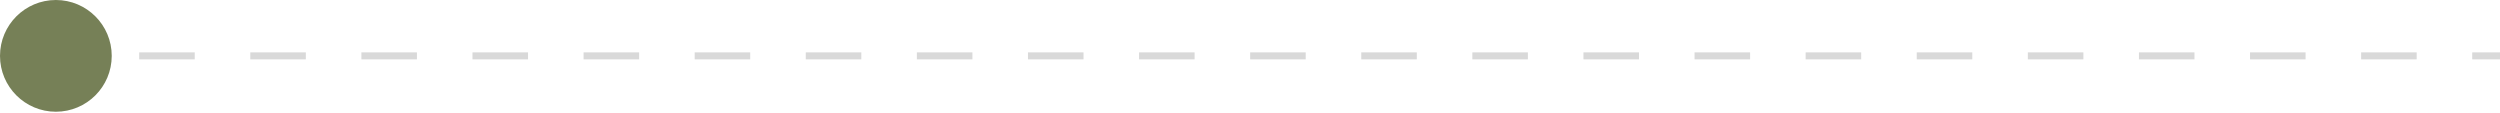
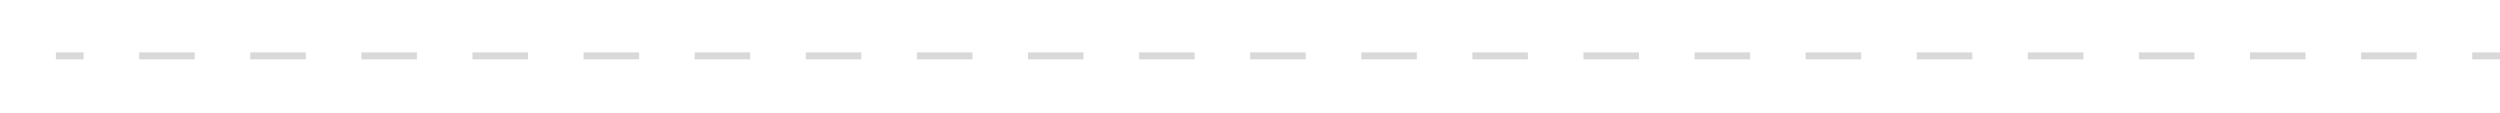
<svg xmlns="http://www.w3.org/2000/svg" width="816" height="37" viewBox="0 0 816 37" fill="none">
  <path fill-rule="evenodd" clip-rule="evenodd" d="M27.3 19.374L18.235 19.374L18.235 17.095L27.3 17.095L27.3 19.374ZM63.562 19.374L45.431 19.374L45.431 17.095L63.562 17.095L63.562 19.374ZM99.825 19.374L81.694 19.374L81.694 17.095L99.825 17.095L99.825 19.374ZM136.087 19.374L117.956 19.374L117.956 17.095L136.087 17.095L136.087 19.374ZM172.349 19.374L154.218 19.374L154.218 17.095L172.349 17.095L172.349 19.374ZM208.611 19.374L190.48 19.374L190.48 17.095L208.611 17.095L208.611 19.374ZM244.873 19.374L226.742 19.374L226.742 17.095L244.873 17.095L244.873 19.374ZM281.135 19.374L263.004 19.374L263.004 17.095L281.135 17.095L281.135 19.374ZM317.397 19.374L299.266 19.374L299.266 17.095L317.397 17.095L317.397 19.374ZM353.659 19.374L335.528 19.374L335.528 17.095L353.659 17.095L353.659 19.374ZM389.921 19.374L371.79 19.374L371.79 17.095L389.921 17.095L389.921 19.374ZM426.183 19.374L408.052 19.374L408.052 17.095L426.183 17.095L426.183 19.374ZM462.445 19.374L444.314 19.374L444.314 17.095L462.445 17.095L462.445 19.374ZM498.707 19.374L480.576 19.374L480.576 17.095L498.707 17.095L498.707 19.374ZM534.969 19.374L516.838 19.374L516.838 17.095L534.969 17.095L534.969 19.374ZM571.231 19.374L553.1 19.374L553.1 17.095L571.231 17.095L571.231 19.374ZM607.493 19.374L589.362 19.374L589.362 17.095L607.493 17.095L607.493 19.374ZM643.755 19.374L625.624 19.374L625.624 17.095L643.755 17.095L643.755 19.374ZM680.018 19.374L661.887 19.374L661.887 17.095L680.018 17.095L680.018 19.374ZM716.28 19.374L698.149 19.374L698.149 17.095L716.28 17.095L716.28 19.374ZM752.542 19.374L734.411 19.374L734.411 17.095L752.542 17.095L752.542 19.374ZM788.804 19.374L770.673 19.374L770.673 17.095L788.804 17.095L788.804 19.374ZM816 19.374L806.935 19.374L806.935 17.095L816 17.095L816 19.374Z" fill="black" fill-opacity="0.15" />
-   <path d="M18.235 36.469C28.305 36.469 36.469 28.305 36.469 18.235C36.469 8.164 28.305 0 18.235 0C8.164 0 0 8.164 0 18.235C0 28.305 8.164 36.469 18.235 36.469Z" fill="#768057" />
</svg>